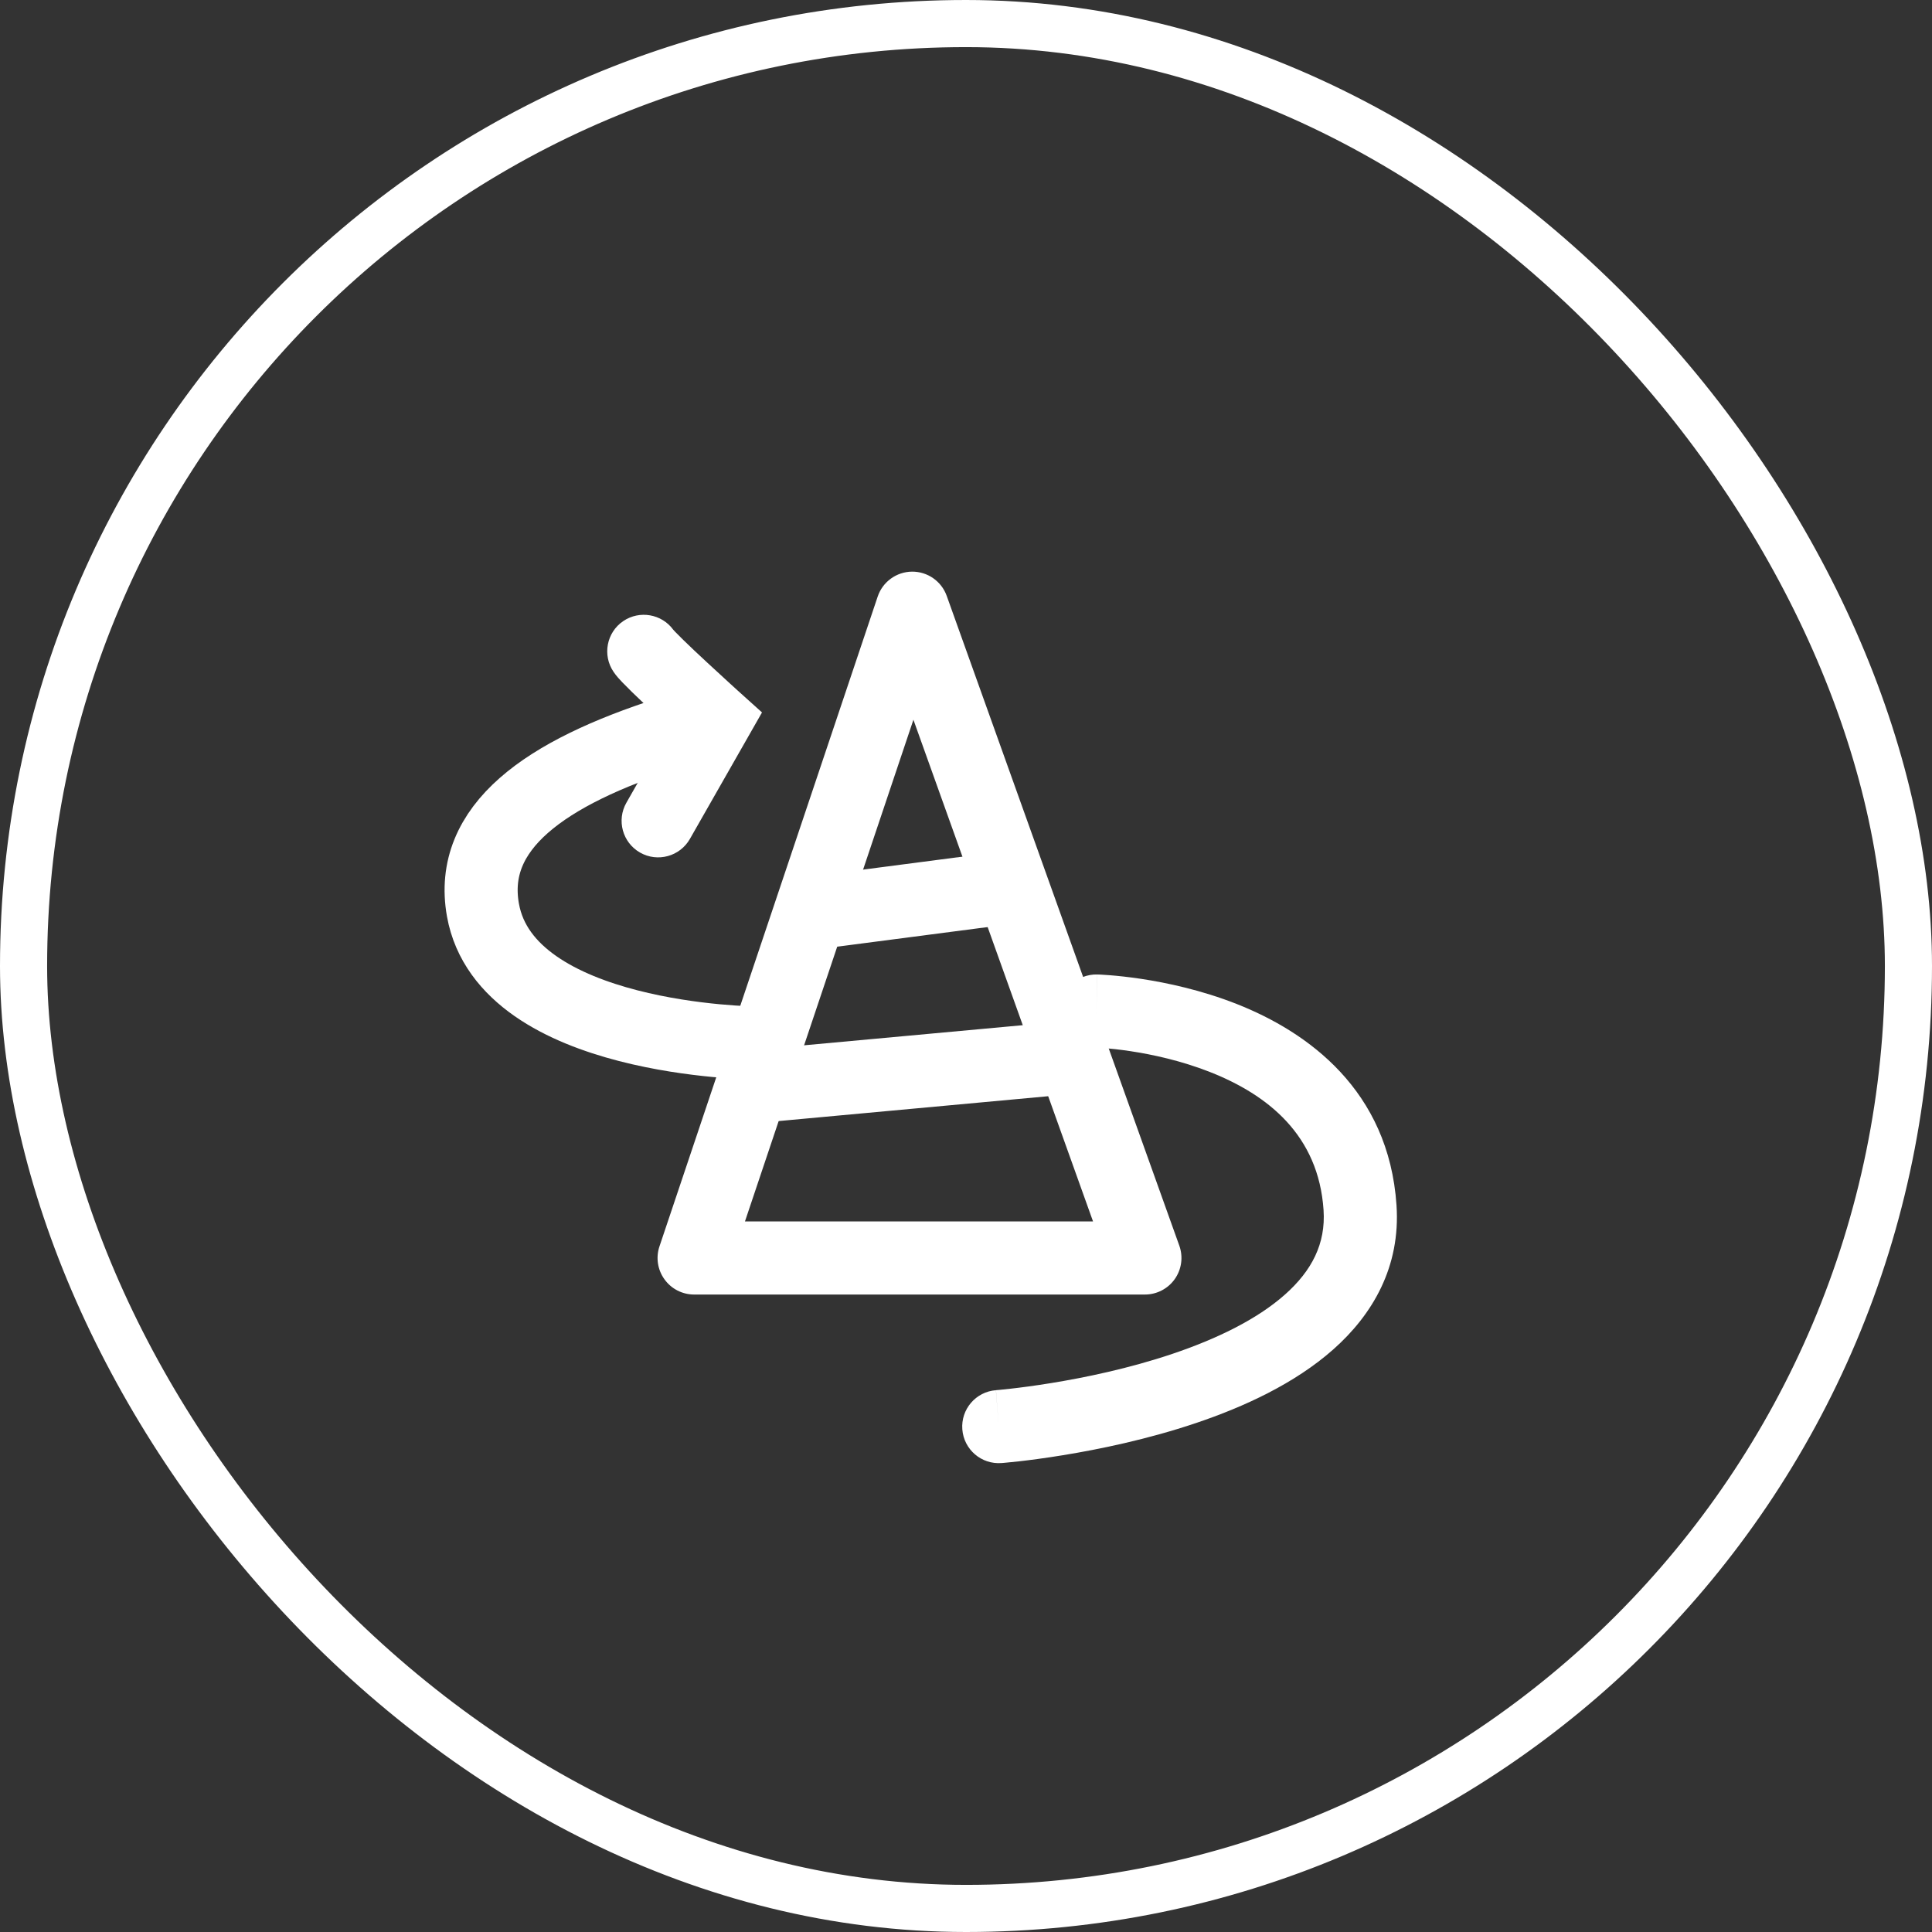
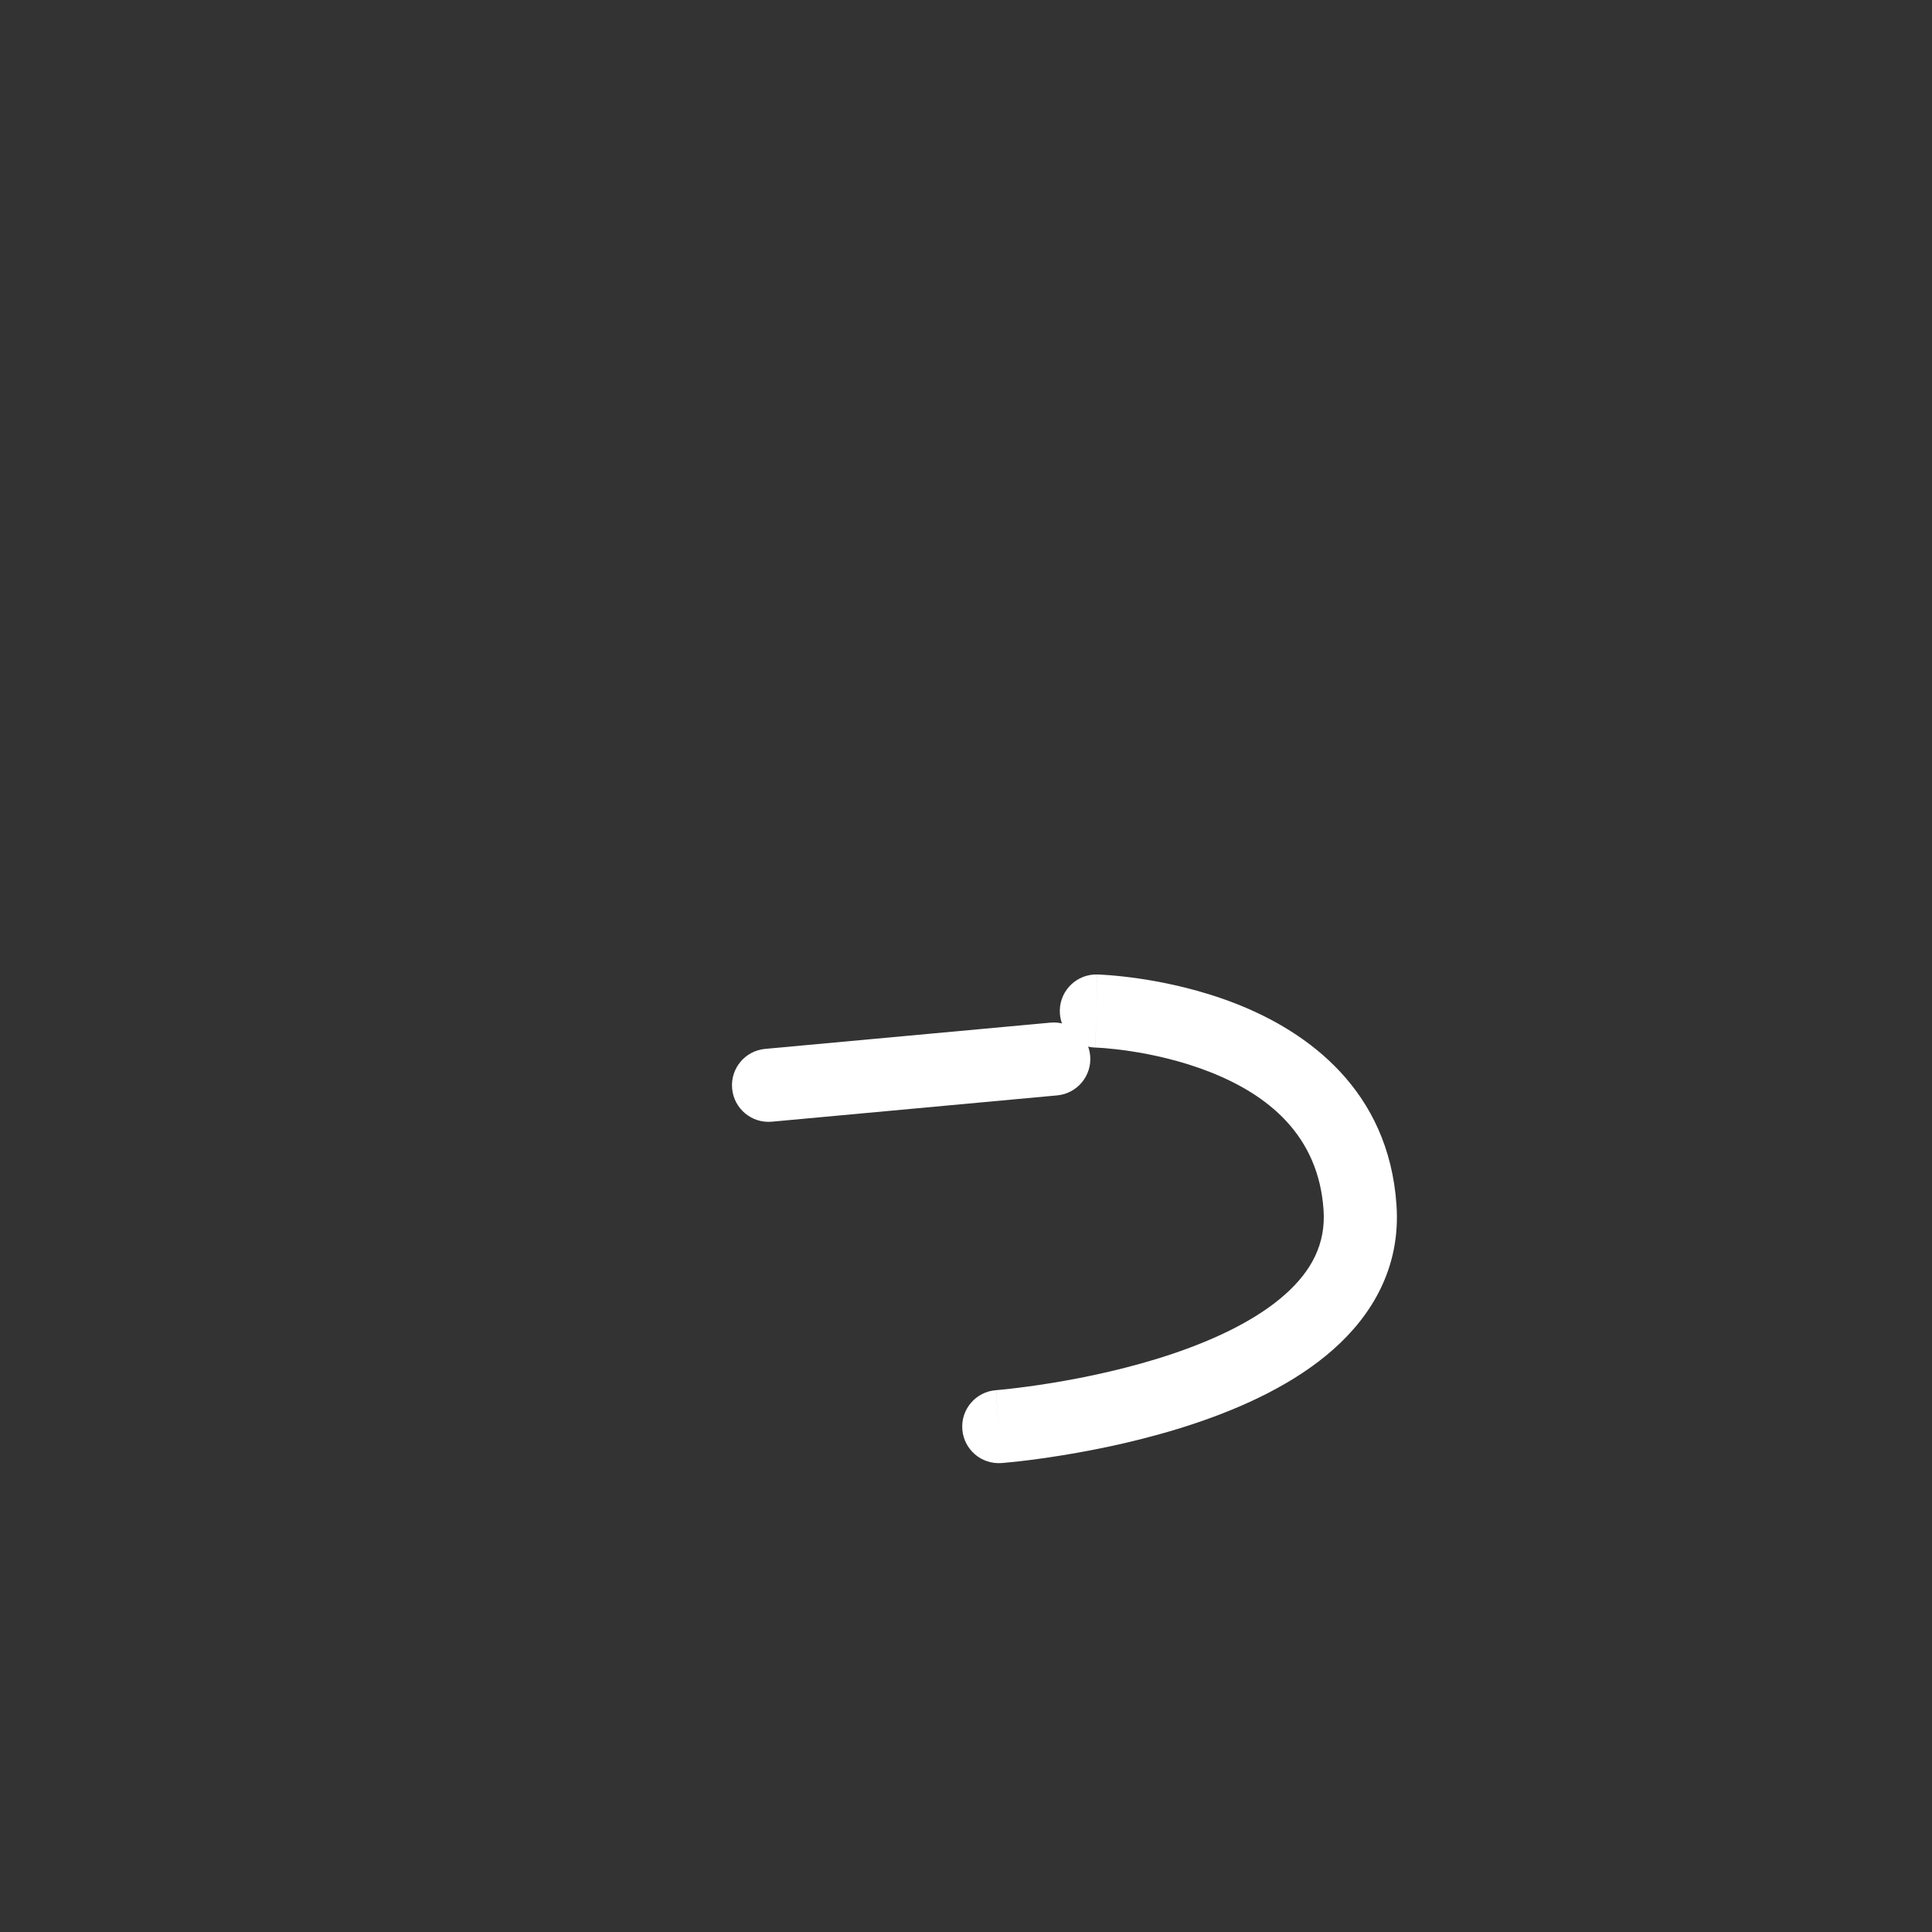
<svg xmlns="http://www.w3.org/2000/svg" width="41" height="41" viewBox="0 0 41 41" fill="none">
  <rect x="0" y="0" width="41" height="41" fill="#333333" stroke="none" />
-   <rect x="0.5" y="0.5" width="40" height="40" rx="20" stroke="white" />
  <g clip-path="url(#clip0_95_5584)">
-     <path fill-rule="evenodd" clip-rule="evenodd" d="M21.964 18.761C22.019 19.186 21.72 19.575 21.295 19.63L17.782 20.088C17.357 20.144 16.968 19.844 16.913 19.419C16.858 18.995 17.157 18.605 17.582 18.55L21.095 18.092C21.519 18.037 21.908 18.336 21.964 18.761Z" fill="white" />
    <path fill-rule="evenodd" clip-rule="evenodd" d="M23.135 22.403C23.174 22.829 22.86 23.207 22.434 23.246L16.38 23.804C15.953 23.843 15.576 23.529 15.537 23.102C15.497 22.676 15.811 22.298 16.238 22.259L22.292 21.702C22.718 21.662 23.096 21.976 23.135 22.403Z" fill="white" />
    <path fill-rule="evenodd" clip-rule="evenodd" d="M22.491 21.436C22.502 21.007 22.858 20.669 23.286 20.68L23.267 21.437C23.286 20.68 23.286 20.68 23.287 20.68L23.287 20.68L23.289 20.68L23.294 20.68L23.311 20.681C23.324 20.681 23.342 20.682 23.365 20.683C23.411 20.686 23.476 20.69 23.557 20.696C23.718 20.709 23.946 20.732 24.218 20.773C24.759 20.855 25.494 21.01 26.247 21.307C27.747 21.899 29.472 23.131 29.636 25.577C29.724 26.883 29.13 27.897 28.293 28.638C27.475 29.362 26.397 29.857 25.378 30.2C24.349 30.547 23.32 30.758 22.556 30.882C22.172 30.945 21.85 30.986 21.623 31.012C21.509 31.024 21.419 31.033 21.357 31.039C21.325 31.042 21.301 31.044 21.284 31.046L21.263 31.047L21.258 31.048L21.256 31.048L21.255 31.048C21.255 31.048 21.255 31.048 21.195 30.275L21.255 31.048C20.827 31.081 20.455 30.762 20.422 30.334C20.389 29.907 20.708 29.535 21.135 29.502C21.135 29.502 21.136 29.502 21.136 29.502L21.194 30.255C21.136 29.502 21.135 29.502 21.135 29.502L21.136 29.502L21.136 29.502L21.138 29.502L21.152 29.5C21.165 29.499 21.185 29.497 21.212 29.495C21.265 29.49 21.345 29.482 21.448 29.47C21.654 29.447 21.951 29.409 22.307 29.351C23.022 29.235 23.961 29.041 24.883 28.73C25.814 28.416 26.67 28.003 27.265 27.476C27.839 26.968 28.136 26.392 28.088 25.68C27.982 24.09 26.908 23.235 25.678 22.75C25.066 22.509 24.453 22.377 23.987 22.307C23.755 22.272 23.564 22.253 23.434 22.242C23.369 22.237 23.319 22.234 23.286 22.233C23.27 22.232 23.259 22.231 23.252 22.231L23.245 22.231C23.246 22.231 23.246 22.231 23.246 22.231L23.266 21.456C23.246 22.231 23.246 22.231 23.245 22.231C22.818 22.22 22.48 21.864 22.491 21.436Z" fill="white" />
-     <path d="M16.038 22.134C16.038 22.134 10.747 22.094 10.249 19.313C9.934 17.553 11.563 16.401 14.207 15.554" stroke="white" stroke-width="1.551" stroke-miterlimit="10" stroke-linecap="round" />
-     <path fill-rule="evenodd" clip-rule="evenodd" d="M19.353 12.131C19.684 12.128 19.98 12.335 20.091 12.646L25.027 26.435C25.112 26.673 25.076 26.937 24.931 27.143C24.786 27.349 24.549 27.472 24.297 27.472H14.73C14.481 27.472 14.246 27.352 14.101 27.149C13.955 26.947 13.915 26.686 13.995 26.45L18.626 12.66C18.731 12.347 19.023 12.135 19.353 12.131ZM19.384 15.274L15.809 25.921H23.196L19.384 15.274Z" fill="white" />
-     <path fill-rule="evenodd" clip-rule="evenodd" d="M14.287 13.363C14.042 13.029 13.574 12.946 13.227 13.18C12.872 13.42 12.78 13.903 13.02 14.257C13.078 14.344 13.159 14.43 13.205 14.478C13.266 14.541 13.339 14.614 13.416 14.69C13.573 14.843 13.765 15.023 13.949 15.194C14.037 15.276 14.125 15.357 14.207 15.432L13.293 17.035C13.081 17.408 13.211 17.881 13.583 18.093C13.955 18.305 14.429 18.175 14.641 17.803L16.171 15.119L15.648 14.648C15.611 14.614 15.556 14.564 15.491 14.505C15.36 14.385 15.184 14.224 15.004 14.057C14.823 13.89 14.642 13.719 14.5 13.58C14.428 13.51 14.37 13.452 14.328 13.408C14.303 13.382 14.291 13.368 14.287 13.363Z" fill="white" />
  </g>
  <defs>
    <clipPath id="clip0_95_5584">
      <rect width="26" height="26" fill="white" transform="translate(7 8)" />
    </clipPath>
  </defs>
</svg>